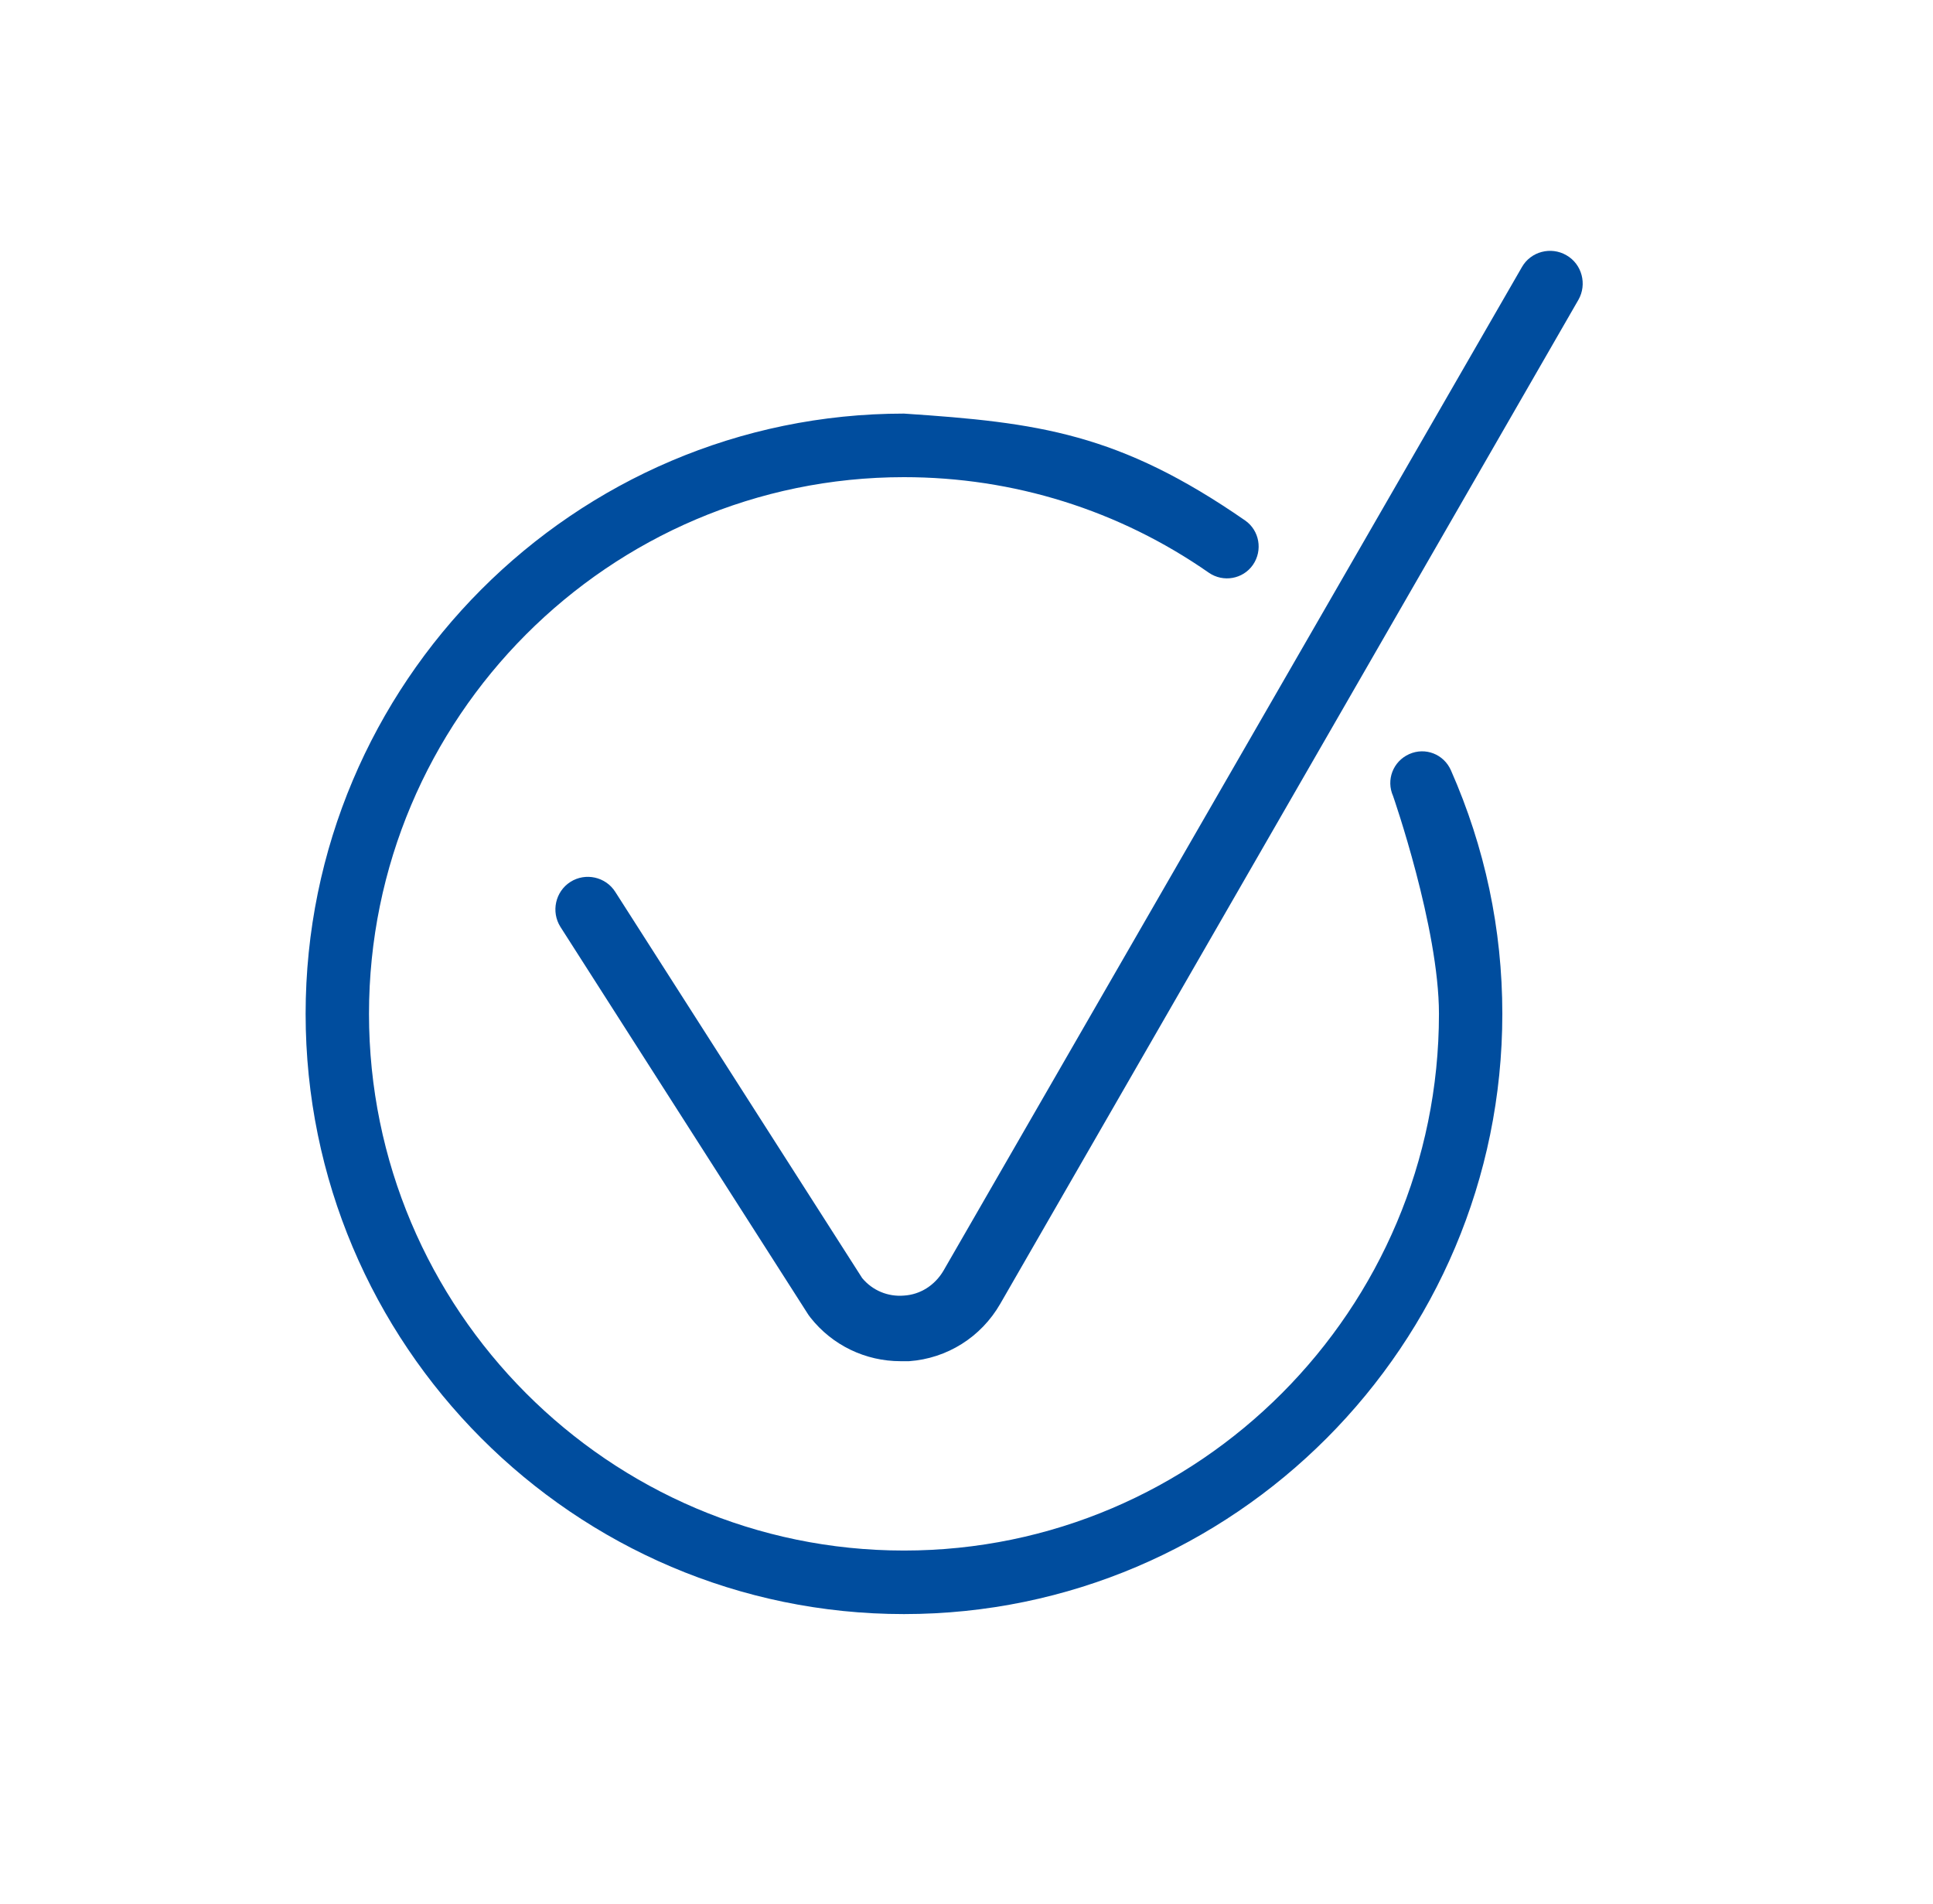
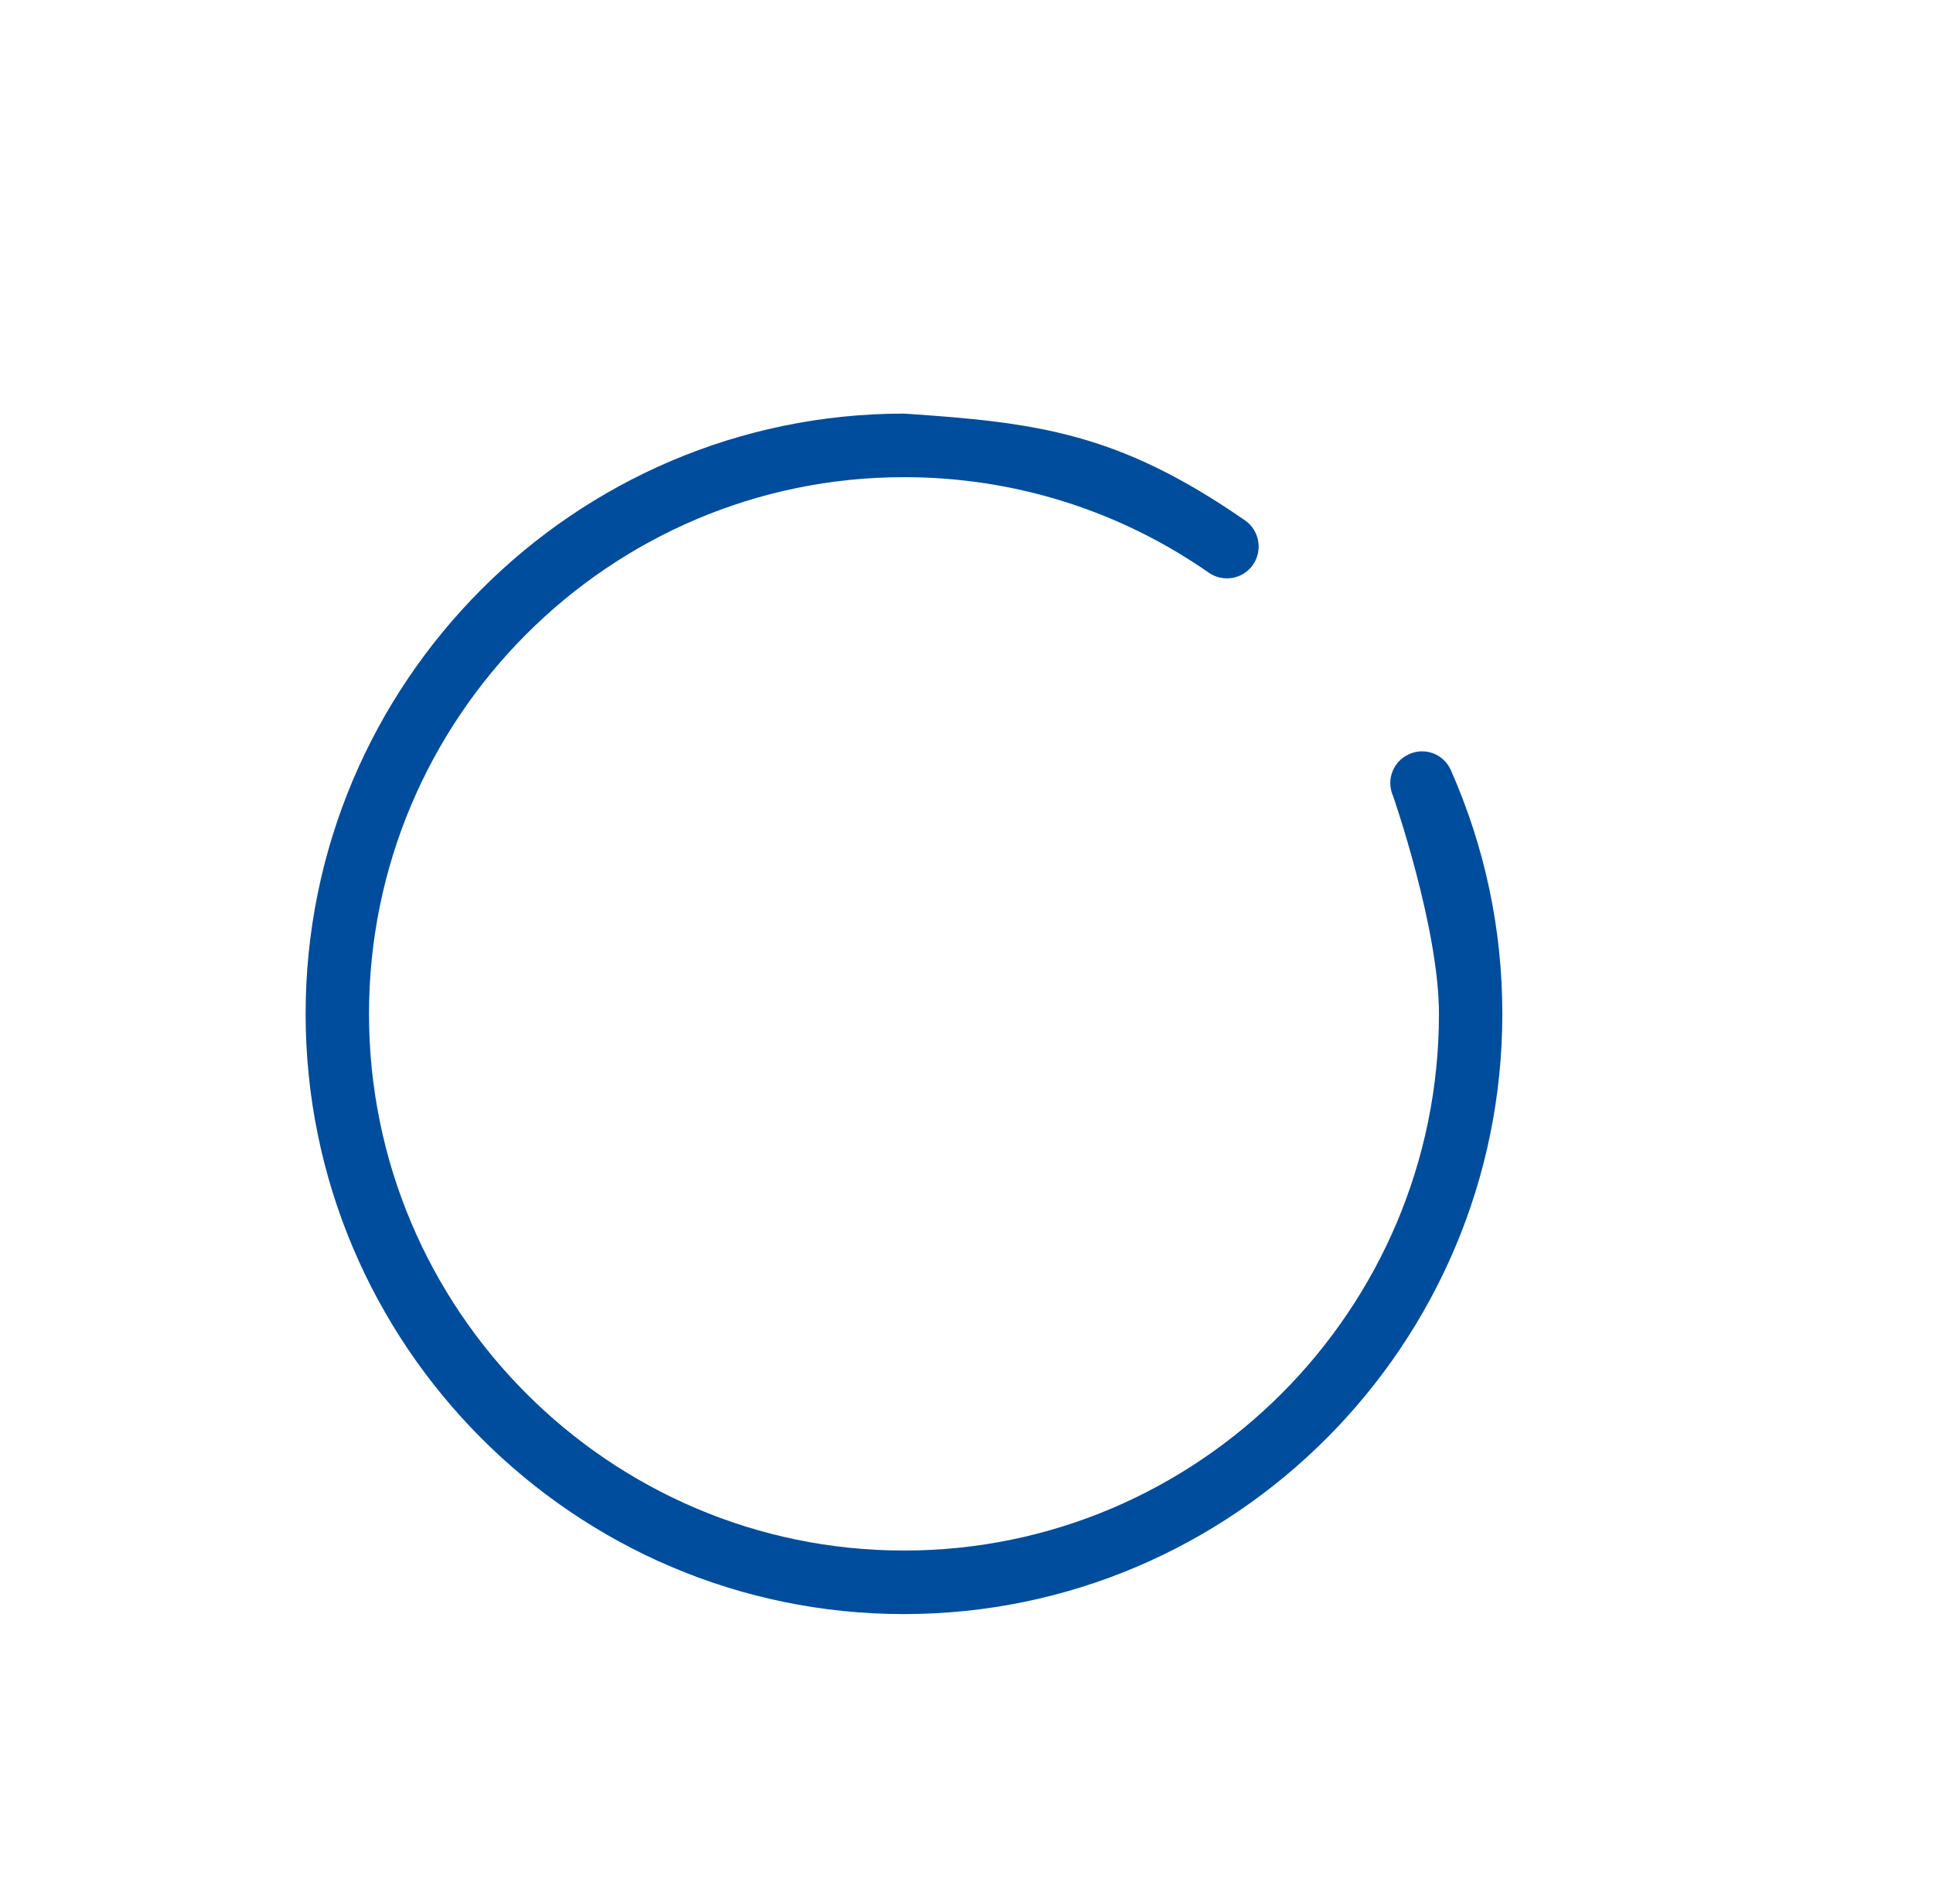
<svg xmlns="http://www.w3.org/2000/svg" width="65" height="64" viewBox="0 0 65 64" fill="none">
  <path d="M30.398 13.905C34.924 14.205 37.631 14.563 41.869 17.498C42.352 17.833 42.467 18.502 42.134 18.987C41.8 19.472 41.132 19.589 40.648 19.254C37.63 17.152 34.083 16.042 30.398 16.042C20.482 16.042 12.409 24.139 12.408 34.085C12.408 44.03 20.482 52.129 30.398 52.129C40.314 52.129 48.387 44.03 48.387 34.085C48.387 31.185 46.844 26.762 46.844 26.762C46.603 26.219 46.844 25.596 47.386 25.353C47.927 25.111 48.548 25.353 48.789 25.896C49.93 28.483 50.518 31.232 50.518 34.085C50.518 45.209 41.489 54.264 30.398 54.265C19.307 54.265 10.277 45.209 10.277 34.085C10.278 22.961 19.307 13.905 30.398 13.905Z" fill="#004D9E" />
-   <path d="M51.174 8.984C51.473 8.453 52.153 8.28 52.671 8.58C53.2 8.88 53.374 9.562 53.075 10.082L33.634 43.835C32.989 44.955 31.848 45.671 30.57 45.763H30.282C29.107 45.763 27.99 45.232 27.253 44.297C27.23 44.262 27.207 44.238 27.184 44.204L18.846 31.163C18.524 30.654 18.673 29.974 19.18 29.65C19.686 29.327 20.366 29.476 20.689 29.984L28.992 42.969C29.338 43.385 29.857 43.603 30.398 43.557C30.95 43.523 31.435 43.21 31.723 42.725L51.174 8.984Z" fill="#004D9E" />
</svg>